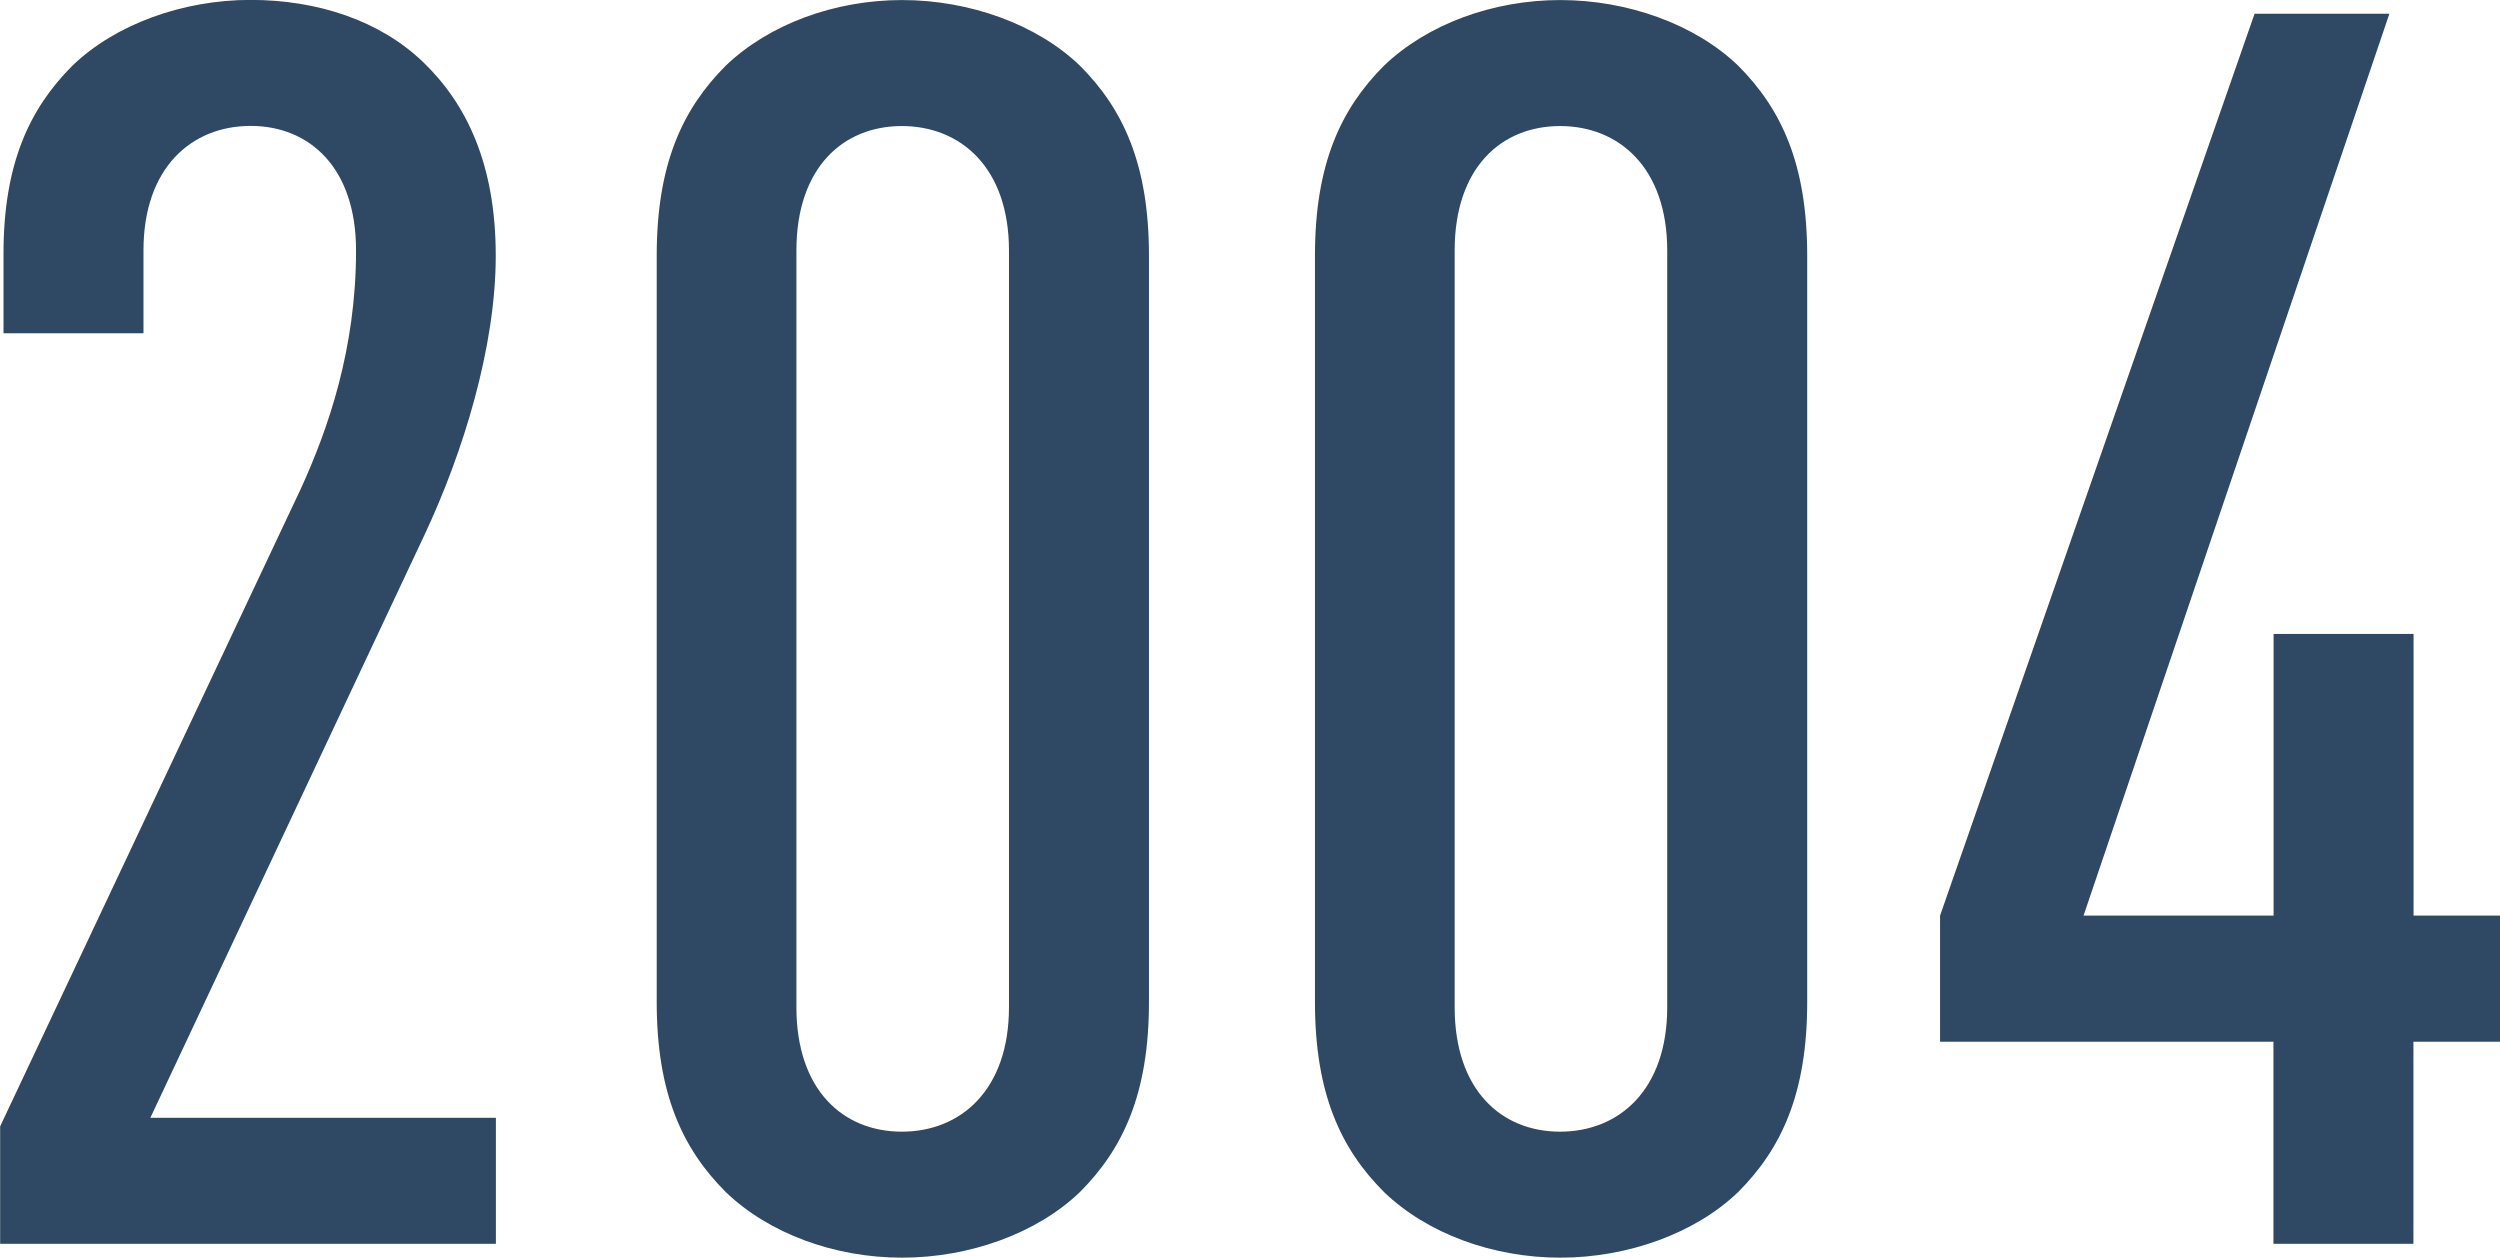
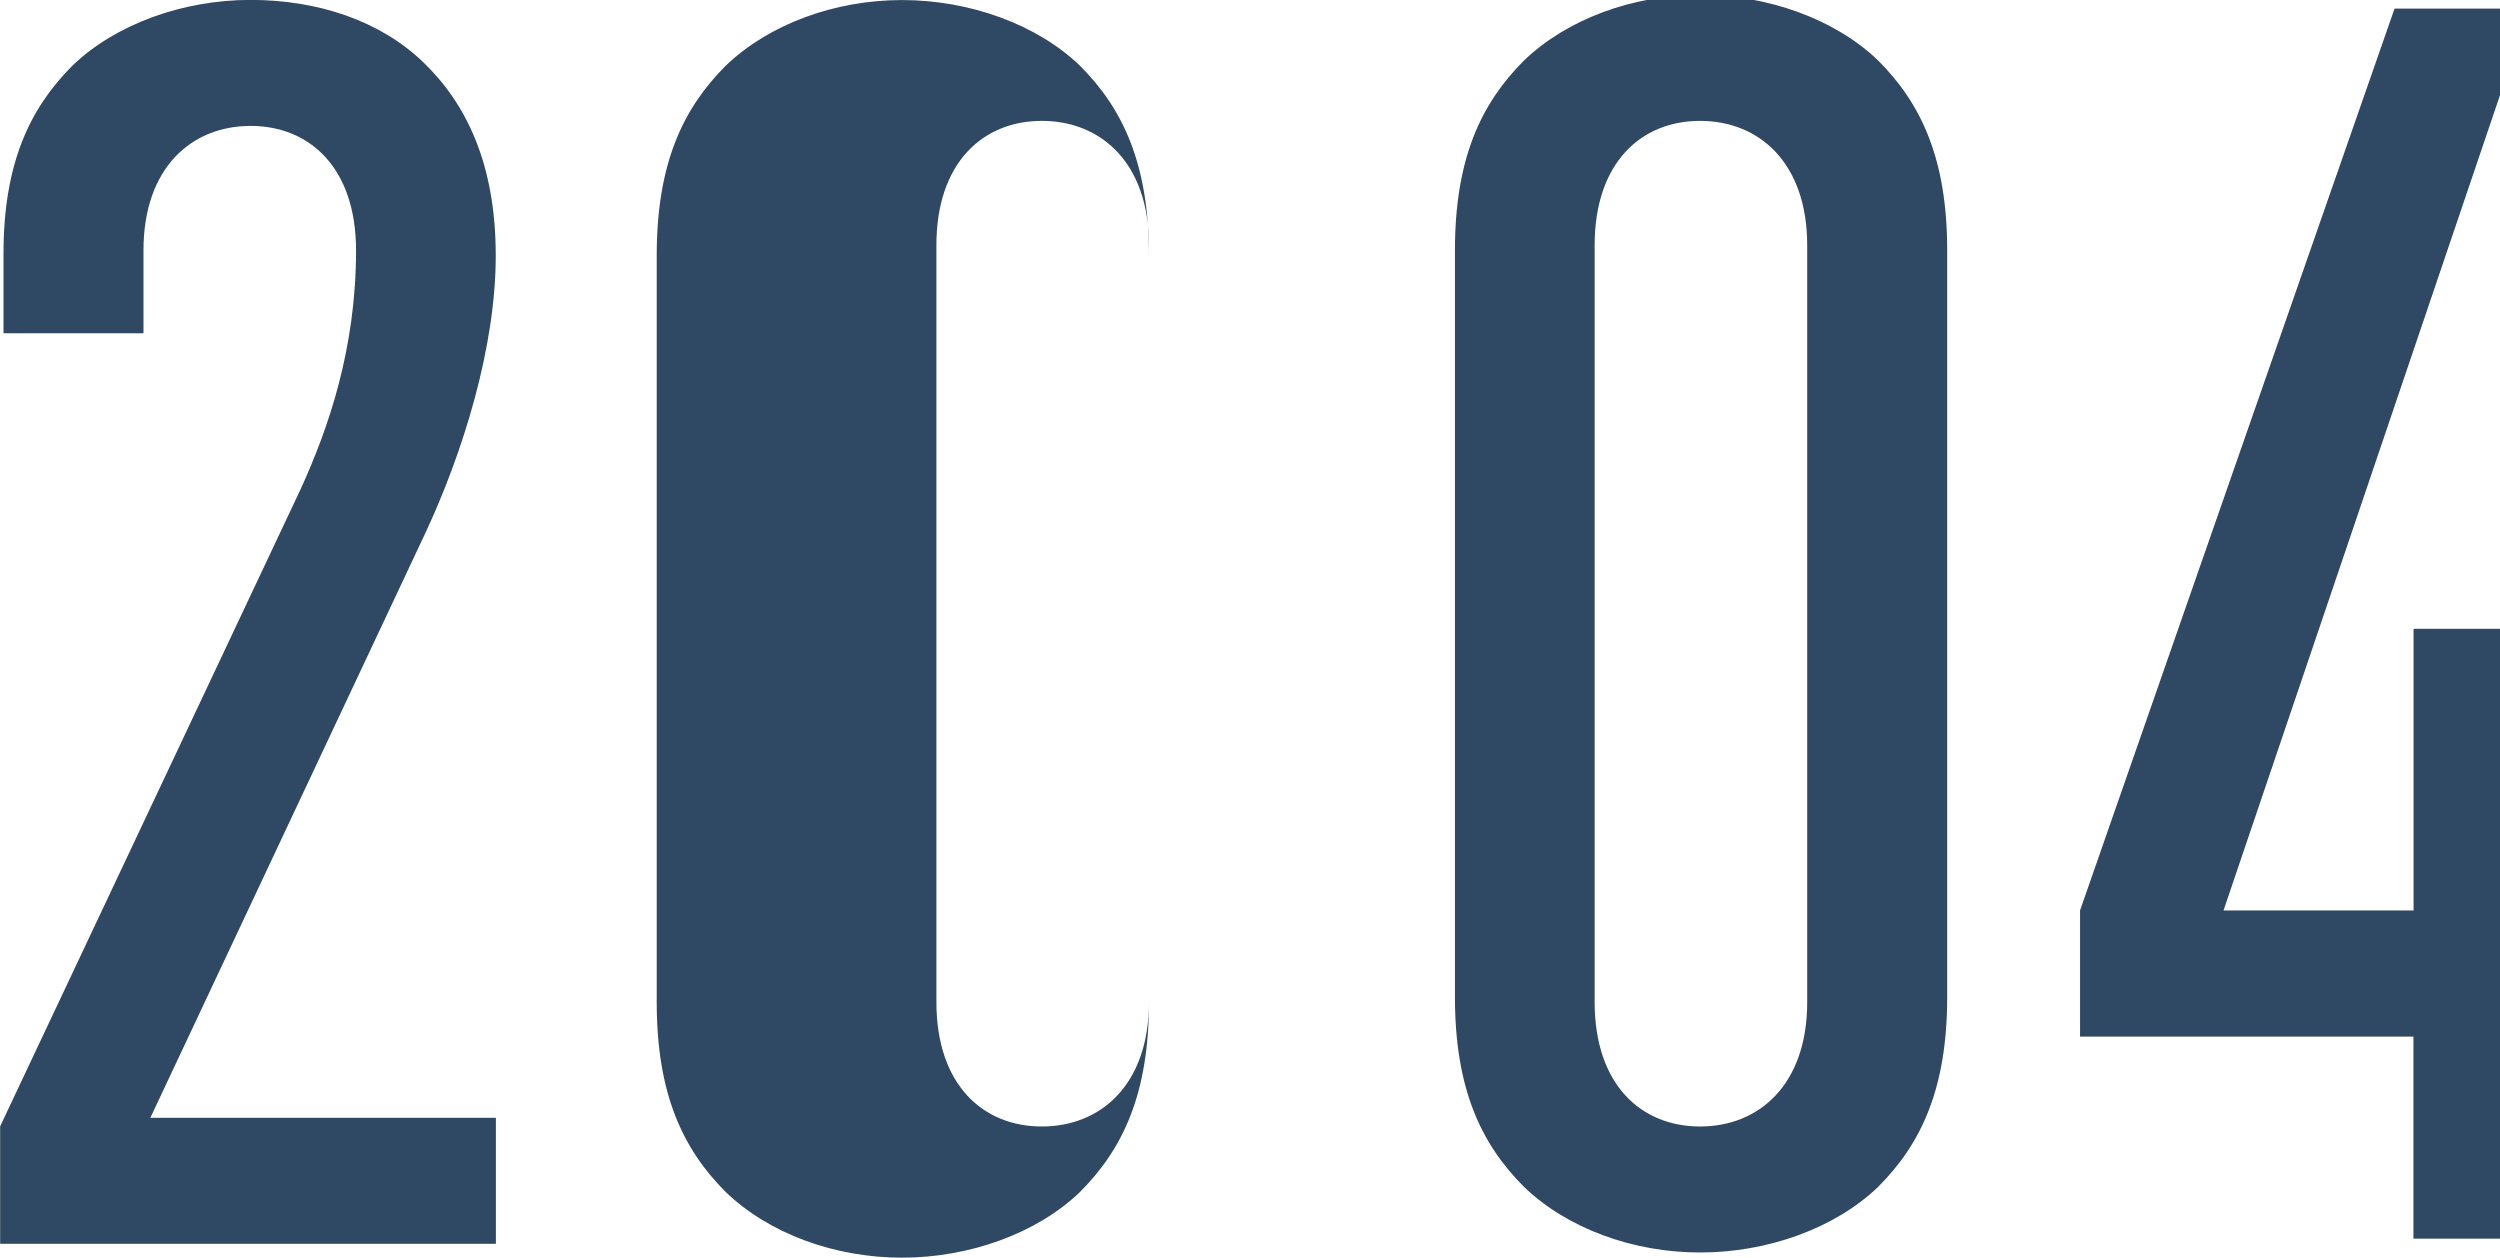
<svg xmlns="http://www.w3.org/2000/svg" xml:space="preserve" width="12.251mm" height="6.164mm" style="shape-rendering:geometricPrecision; text-rendering:geometricPrecision; image-rendering:optimizeQuality; fill-rule:evenodd; clip-rule:evenodd" viewBox="0 0 178.77 89.94">
  <defs>
    <style type="text/css">  .fil0 {fill:#2F4863;fill-rule:nonzero}  </style>
  </defs>
  <g id="Слой_x0020_1">
-     <path class="fil0" d="M35.46 88.95l0 -9.02 -24.71 0 19.64 -41.76c2.72,-5.81 5.06,-13.34 5.06,-19.89 0,-6.55 -2.1,-10.87 -5.19,-13.84 -3.09,-2.97 -7.54,-4.45 -12.35,-4.45 -4.82,0 -9.64,1.73 -12.72,4.69 -3.09,3.09 -4.94,7.04 -4.94,13.47l0 5.68 10.01 0 0 -5.93c0,-5.93 3.46,-8.9 7.66,-8.9 4.2,0 7.54,2.97 7.54,8.9 0,7.04 -1.98,12.73 -3.95,17.05l-21.5 45.59 0 8.4 35.46 0zm46.7 -17.3l0 -53.37c0,-6.55 -1.85,-10.5 -4.94,-13.59 -3.09,-2.97 -7.91,-4.69 -12.72,-4.69 -4.82,0 -9.51,1.73 -12.6,4.69 -3.09,3.09 -4.94,7.04 -4.94,13.59l0 53.37c0,6.55 1.85,10.5 4.94,13.59 3.09,2.97 7.78,4.69 12.6,4.69 4.82,0 9.64,-1.73 12.72,-4.69 3.09,-3.09 4.94,-7.04 4.94,-13.59zm-10.01 0.37c0,5.93 -3.46,8.9 -7.66,8.9 -4.2,0 -7.54,-2.97 -7.54,-8.9l0 -54.11c0,-5.93 3.34,-8.9 7.54,-8.9 4.2,0 7.66,2.97 7.66,8.9l0 54.11zm57.08 -0.37l0 -53.37c0,-6.55 -1.85,-10.5 -4.94,-13.59 -3.09,-2.97 -7.91,-4.69 -12.72,-4.69 -4.82,0 -9.51,1.73 -12.6,4.69 -3.09,3.09 -4.94,7.04 -4.94,13.59l0 53.37c0,6.55 1.85,10.5 4.94,13.59 3.09,2.97 7.78,4.69 12.6,4.69 4.82,0 9.64,-1.73 12.72,-4.69 3.09,-3.09 4.94,-7.04 4.94,-13.59zm-10.01 0.37c0,5.93 -3.46,8.9 -7.66,8.9 -4.2,0 -7.54,-2.97 -7.54,-8.9l0 -54.11c0,-5.93 3.34,-8.9 7.54,-8.9 4.2,0 7.66,2.97 7.66,8.9l0 54.11zm59.55 2.47l0 -9.02 -6.18 0 0 -20.14 -10.01 0 0 20.14 -13.59 0 21.87 -64.49 -9.64 0 -22.49 64.49 0 9.02 23.84 0 0 14.45 10.01 0 0 -14.45 6.18 0z" />
+     <path class="fil0" d="M35.46 88.95l0 -9.02 -24.71 0 19.64 -41.76c2.72,-5.81 5.06,-13.34 5.06,-19.89 0,-6.55 -2.1,-10.87 -5.19,-13.84 -3.09,-2.97 -7.54,-4.45 -12.35,-4.45 -4.82,0 -9.64,1.73 -12.72,4.69 -3.09,3.09 -4.94,7.04 -4.94,13.47l0 5.68 10.01 0 0 -5.93c0,-5.93 3.46,-8.9 7.66,-8.9 4.2,0 7.54,2.97 7.54,8.9 0,7.04 -1.98,12.73 -3.95,17.05l-21.5 45.59 0 8.4 35.46 0zm46.7 -17.3l0 -53.37c0,-6.55 -1.85,-10.5 -4.94,-13.59 -3.09,-2.97 -7.91,-4.69 -12.72,-4.69 -4.82,0 -9.51,1.73 -12.6,4.69 -3.09,3.09 -4.94,7.04 -4.94,13.59l0 53.37c0,6.55 1.85,10.5 4.94,13.59 3.09,2.97 7.78,4.69 12.6,4.69 4.82,0 9.64,-1.73 12.72,-4.69 3.09,-3.09 4.94,-7.04 4.94,-13.59zc0,5.93 -3.46,8.9 -7.66,8.9 -4.2,0 -7.54,-2.97 -7.54,-8.9l0 -54.11c0,-5.93 3.34,-8.9 7.54,-8.9 4.2,0 7.66,2.97 7.66,8.9l0 54.11zm57.08 -0.37l0 -53.37c0,-6.55 -1.85,-10.5 -4.94,-13.59 -3.09,-2.97 -7.91,-4.69 -12.72,-4.69 -4.82,0 -9.51,1.73 -12.6,4.69 -3.09,3.09 -4.94,7.04 -4.94,13.59l0 53.37c0,6.55 1.85,10.5 4.94,13.59 3.09,2.97 7.78,4.69 12.6,4.69 4.82,0 9.64,-1.73 12.72,-4.69 3.09,-3.09 4.94,-7.04 4.94,-13.59zm-10.01 0.37c0,5.93 -3.46,8.9 -7.66,8.9 -4.2,0 -7.54,-2.97 -7.54,-8.9l0 -54.11c0,-5.93 3.34,-8.9 7.54,-8.9 4.2,0 7.66,2.97 7.66,8.9l0 54.11zm59.55 2.47l0 -9.02 -6.18 0 0 -20.14 -10.01 0 0 20.14 -13.59 0 21.87 -64.49 -9.64 0 -22.49 64.49 0 9.02 23.84 0 0 14.45 10.01 0 0 -14.45 6.18 0z" />
  </g>
</svg>